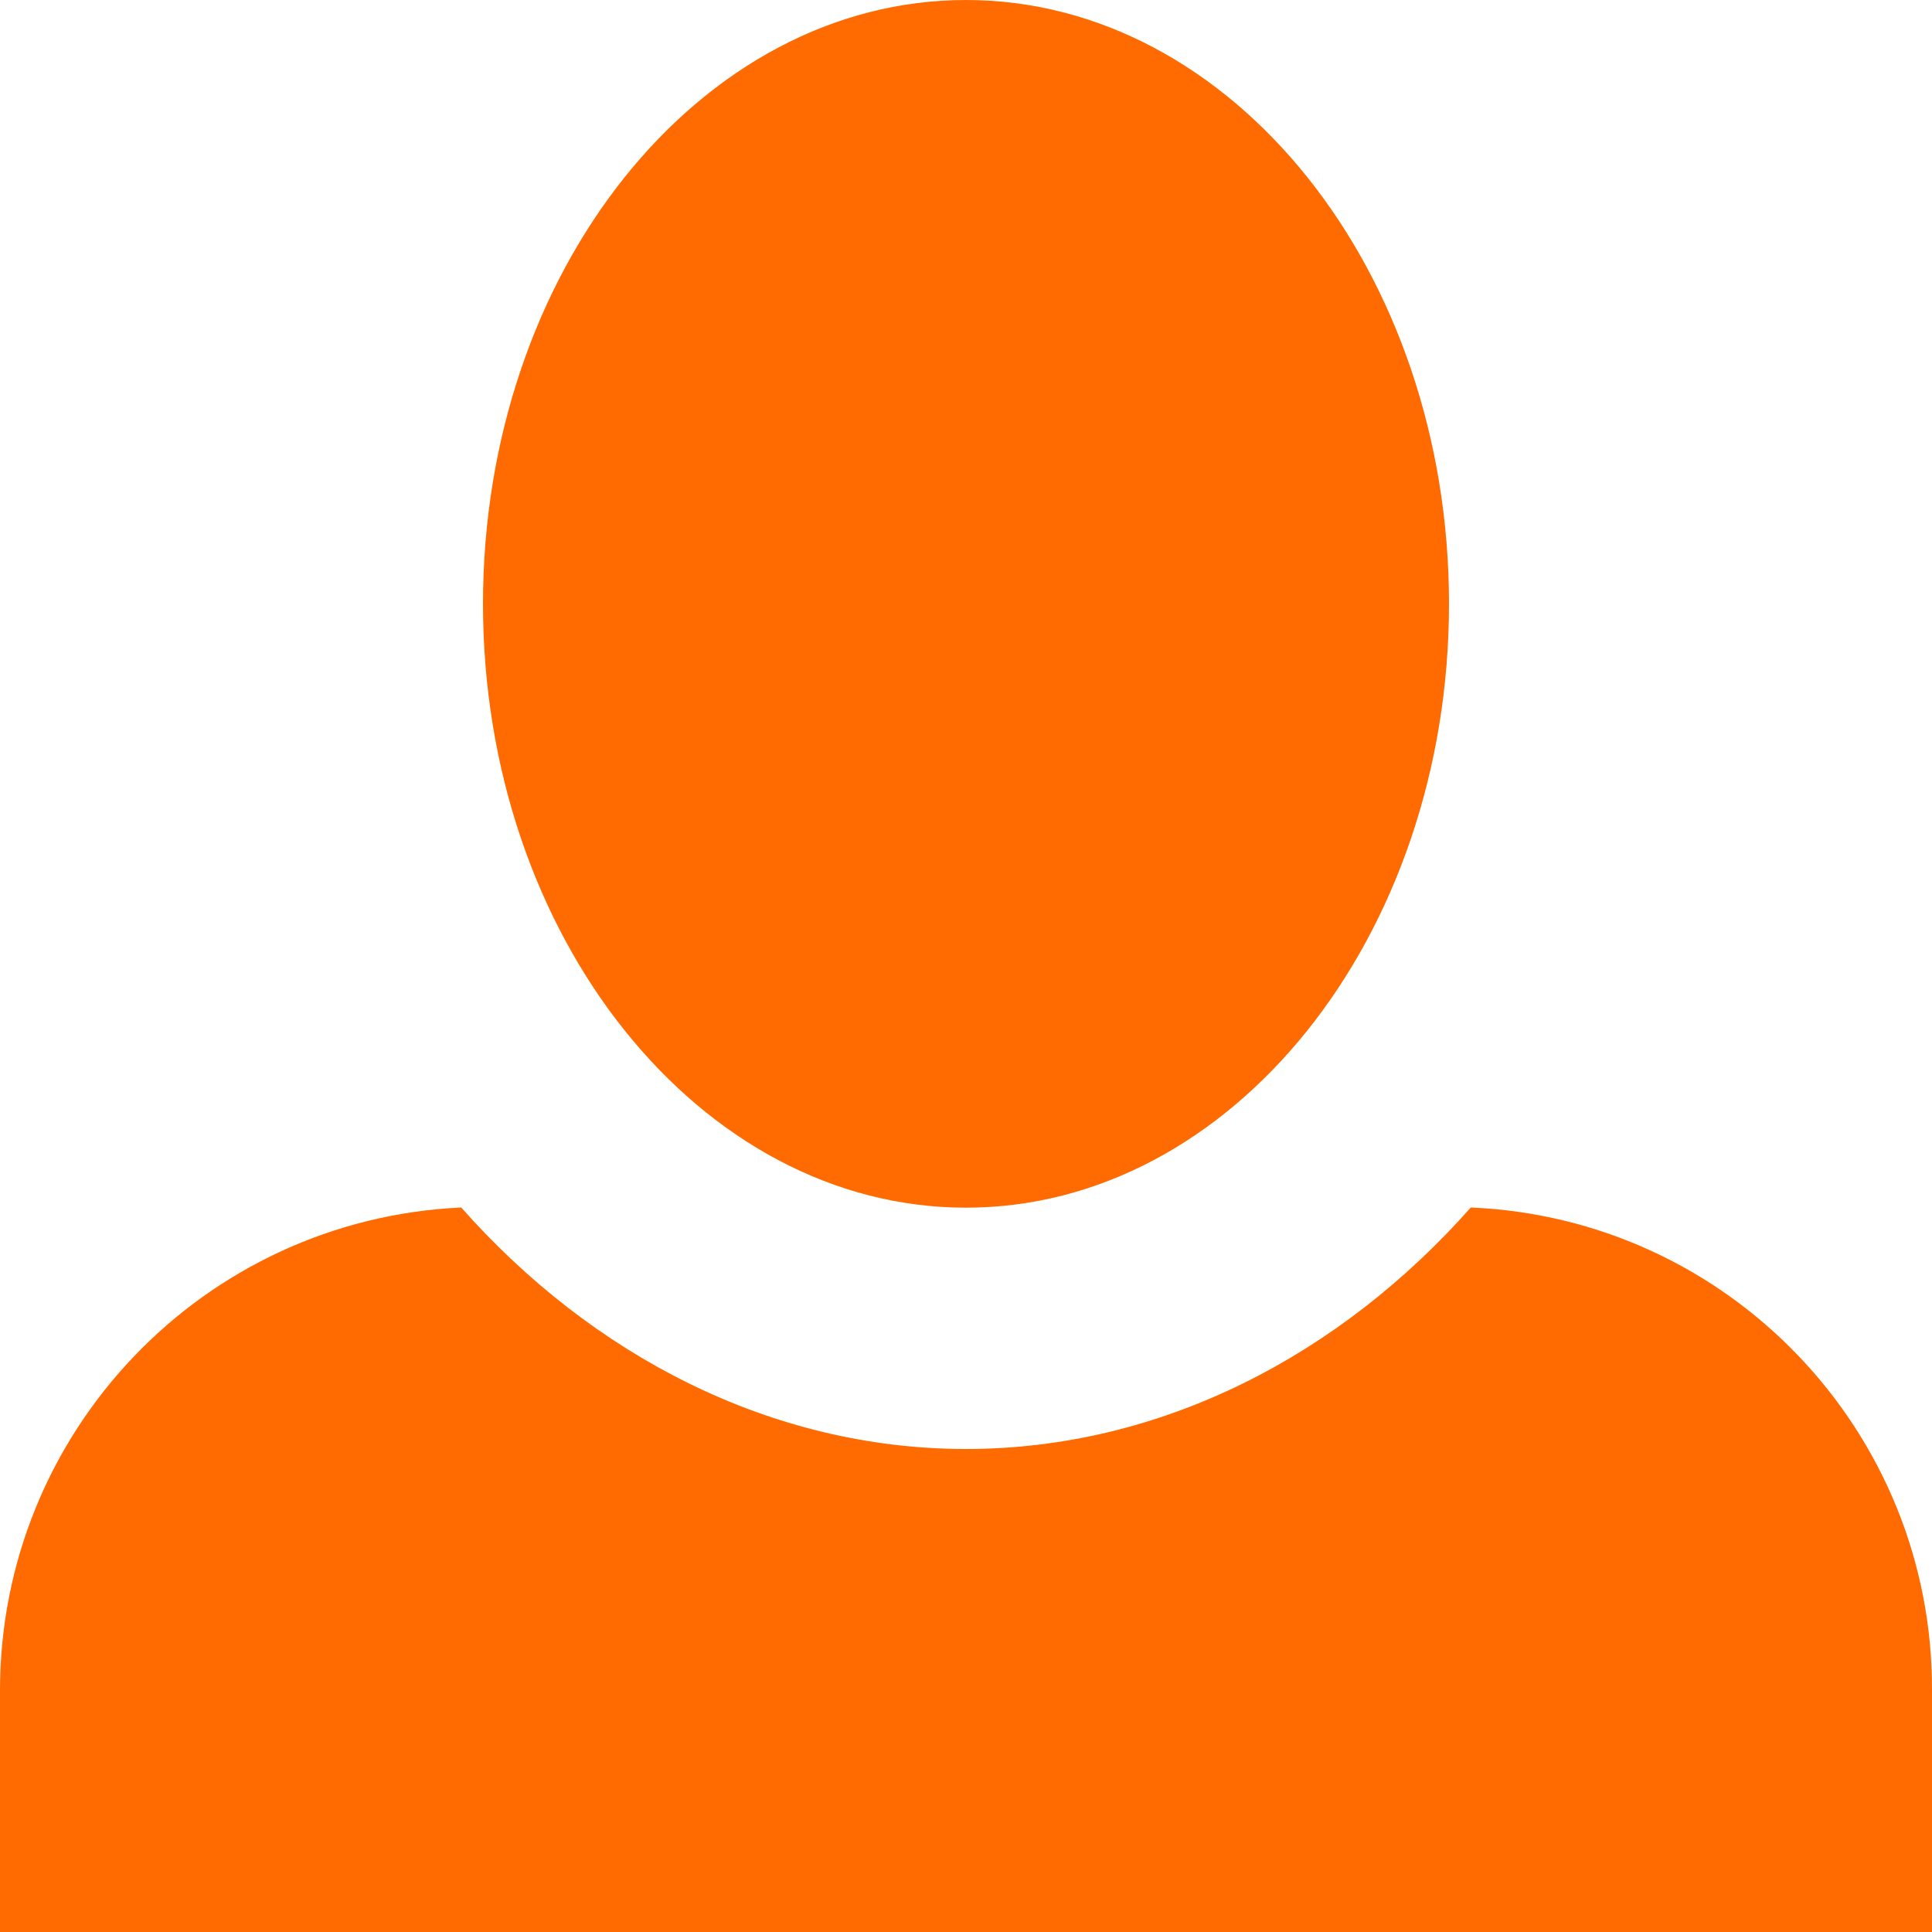
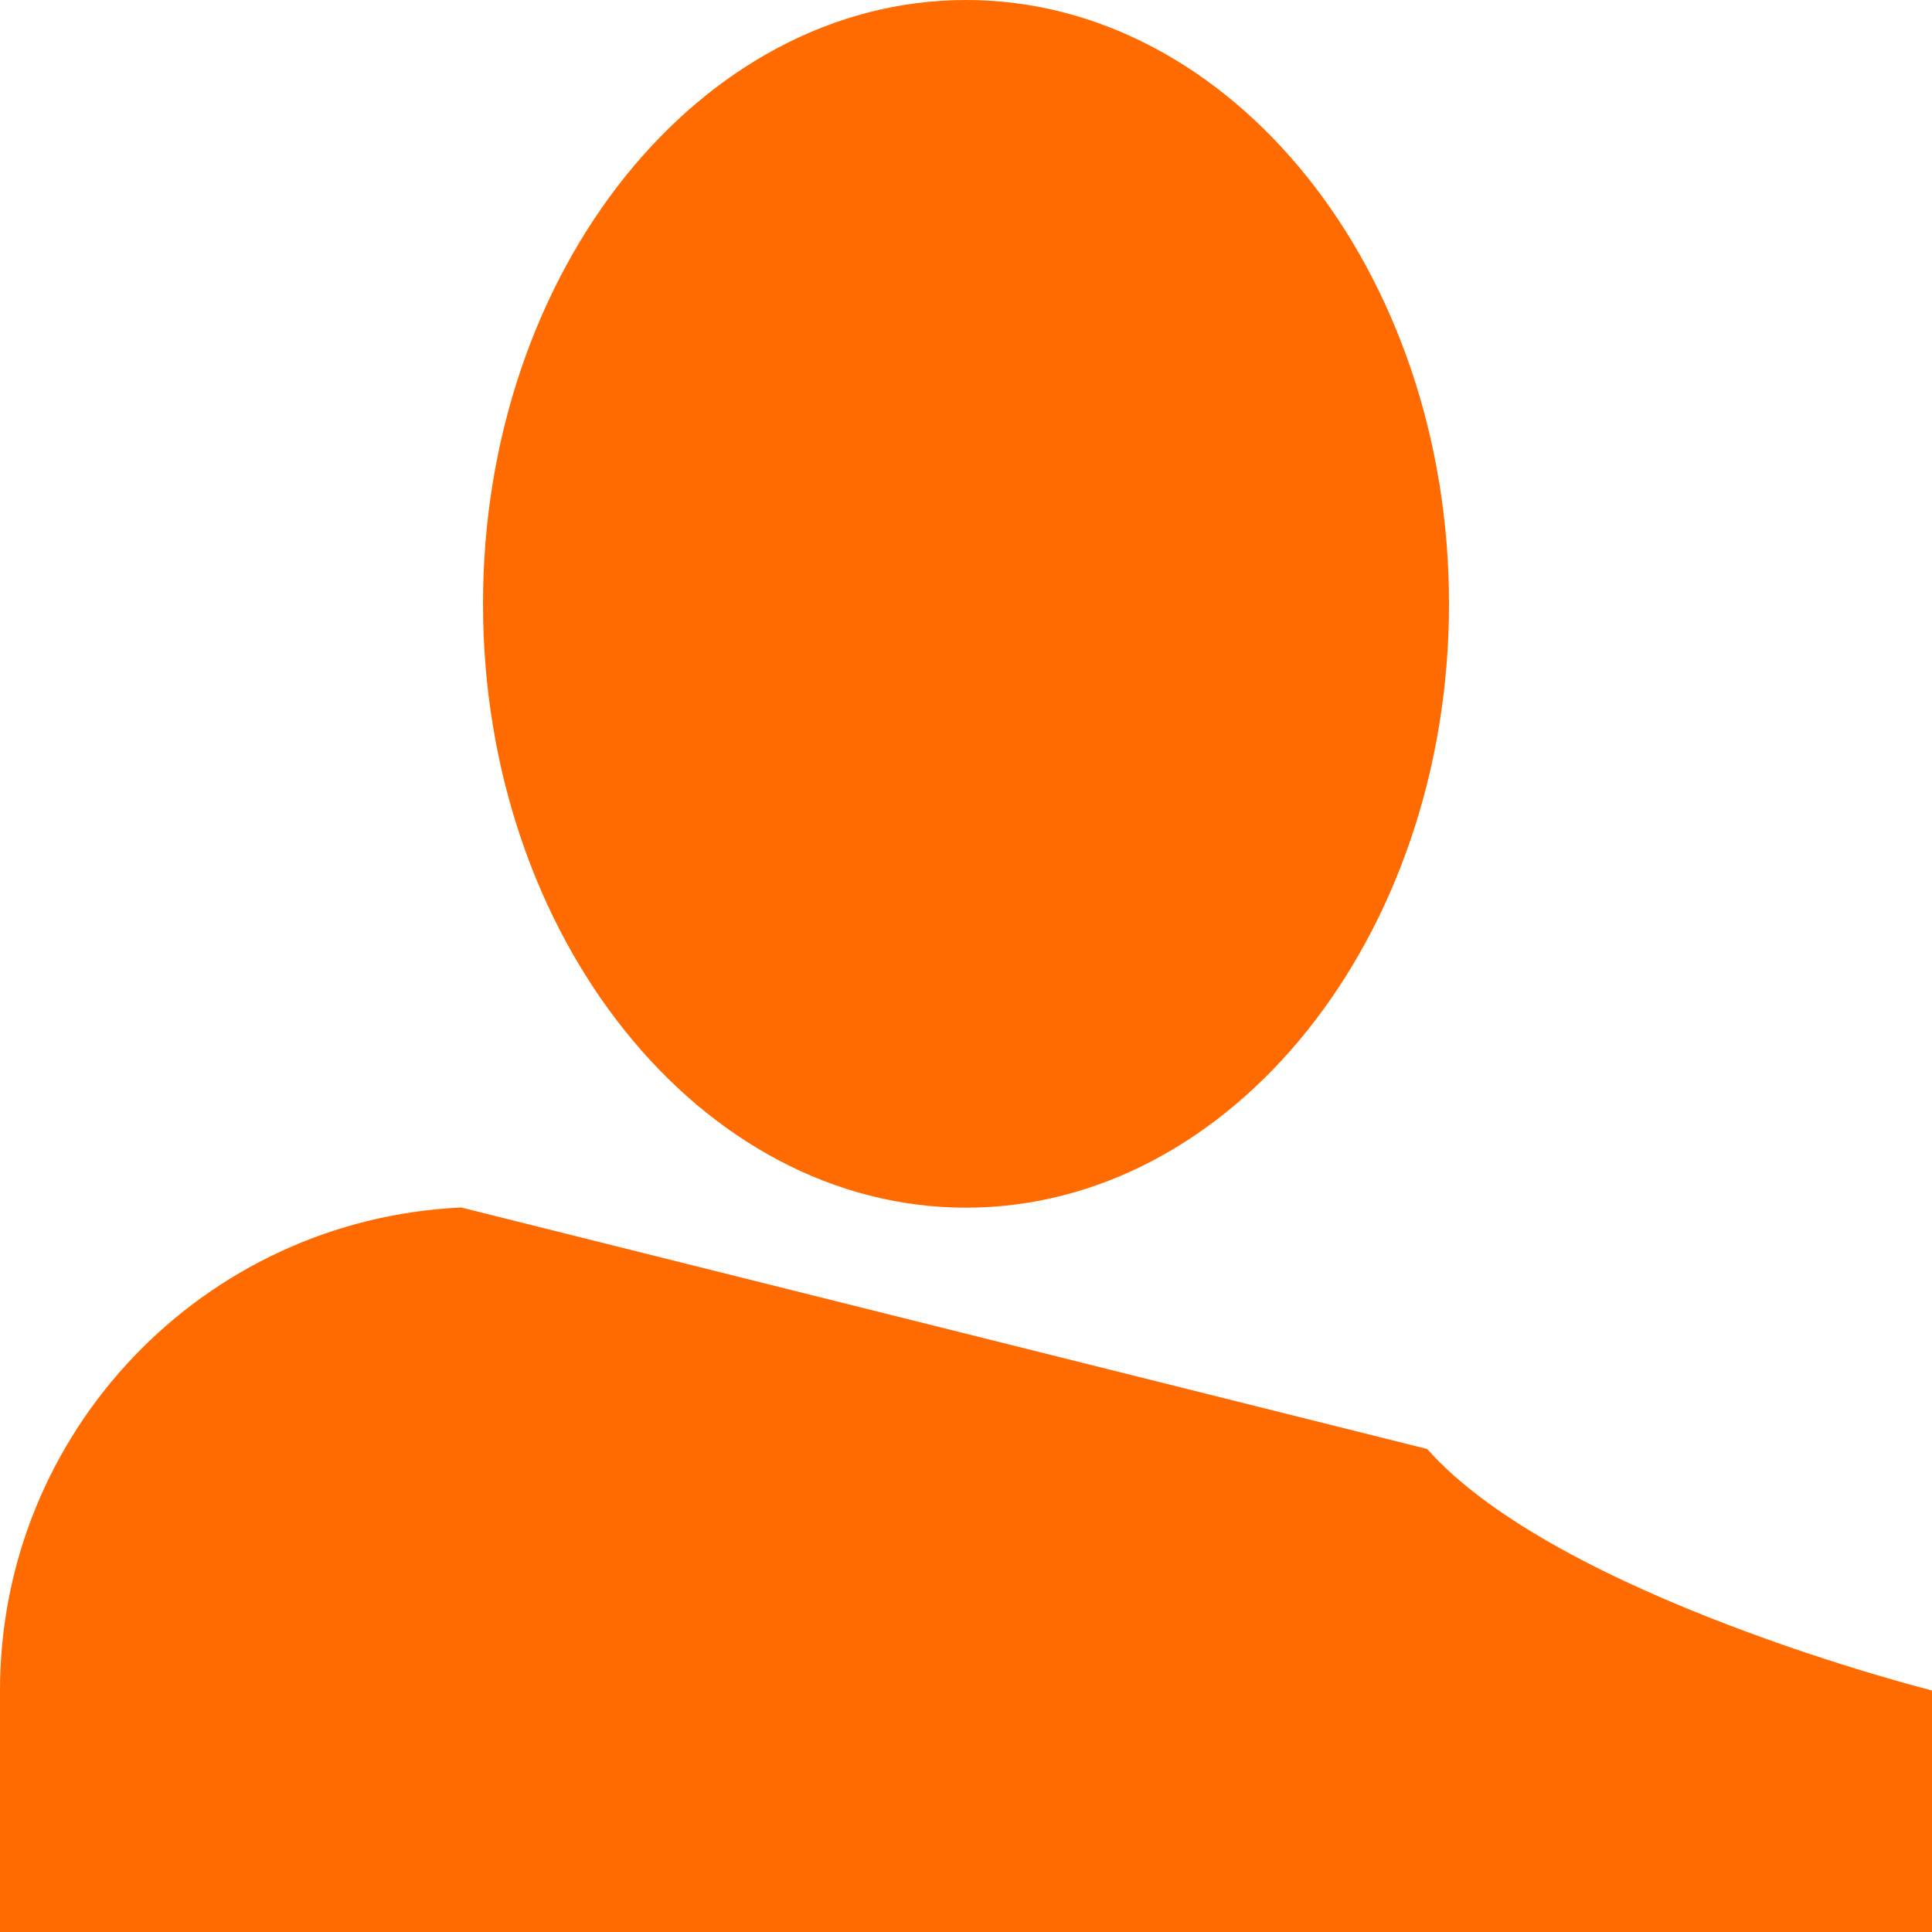
<svg xmlns="http://www.w3.org/2000/svg" id="Ebene_2" viewBox="0 0 107.28 107.28">
  <defs>
    <style>.cls-1{fill:#ff6b00;}</style>
  </defs>
  <g id="Ebene_1-2">
-     <path id="Icon_open-person" class="cls-1" d="M53.64,0c-14.75,0-26.82,15.02-26.82,33.53s12.07,33.53,26.82,33.53,26.82-15.02,26.82-33.53S68.39,0,53.64,0ZM25.61,67.05C11.28,67.71,0,79.52,0,93.87v13.41H107.28v-13.41c.05-14.37-11.26-26.21-25.61-26.82-7.24,8.18-17.16,13.41-28.03,13.41s-20.79-5.23-28.03-13.41Z" />
+     <path id="Icon_open-person" class="cls-1" d="M53.64,0c-14.75,0-26.82,15.02-26.82,33.53s12.07,33.53,26.82,33.53,26.82-15.02,26.82-33.53S68.39,0,53.64,0ZM25.61,67.05C11.28,67.71,0,79.52,0,93.87v13.41H107.28v-13.41s-20.79-5.23-28.03-13.41Z" />
  </g>
</svg>